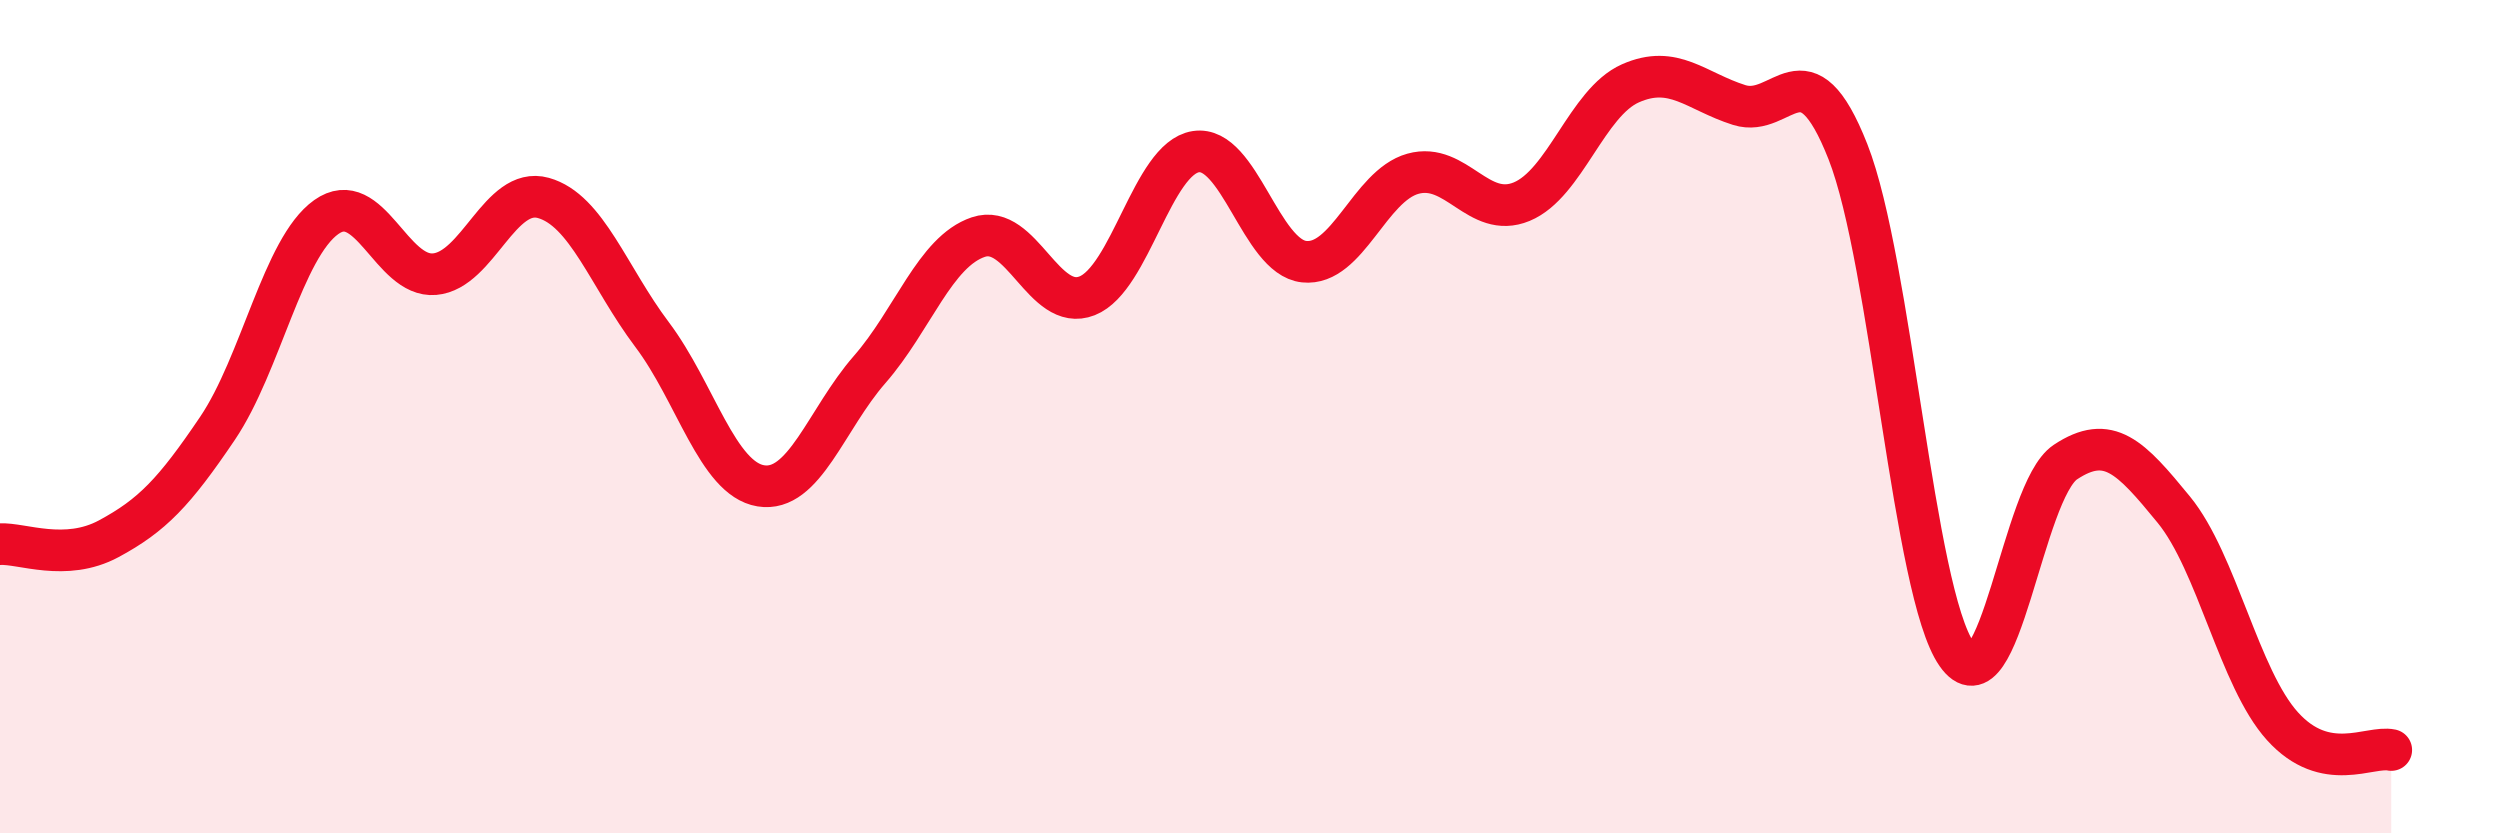
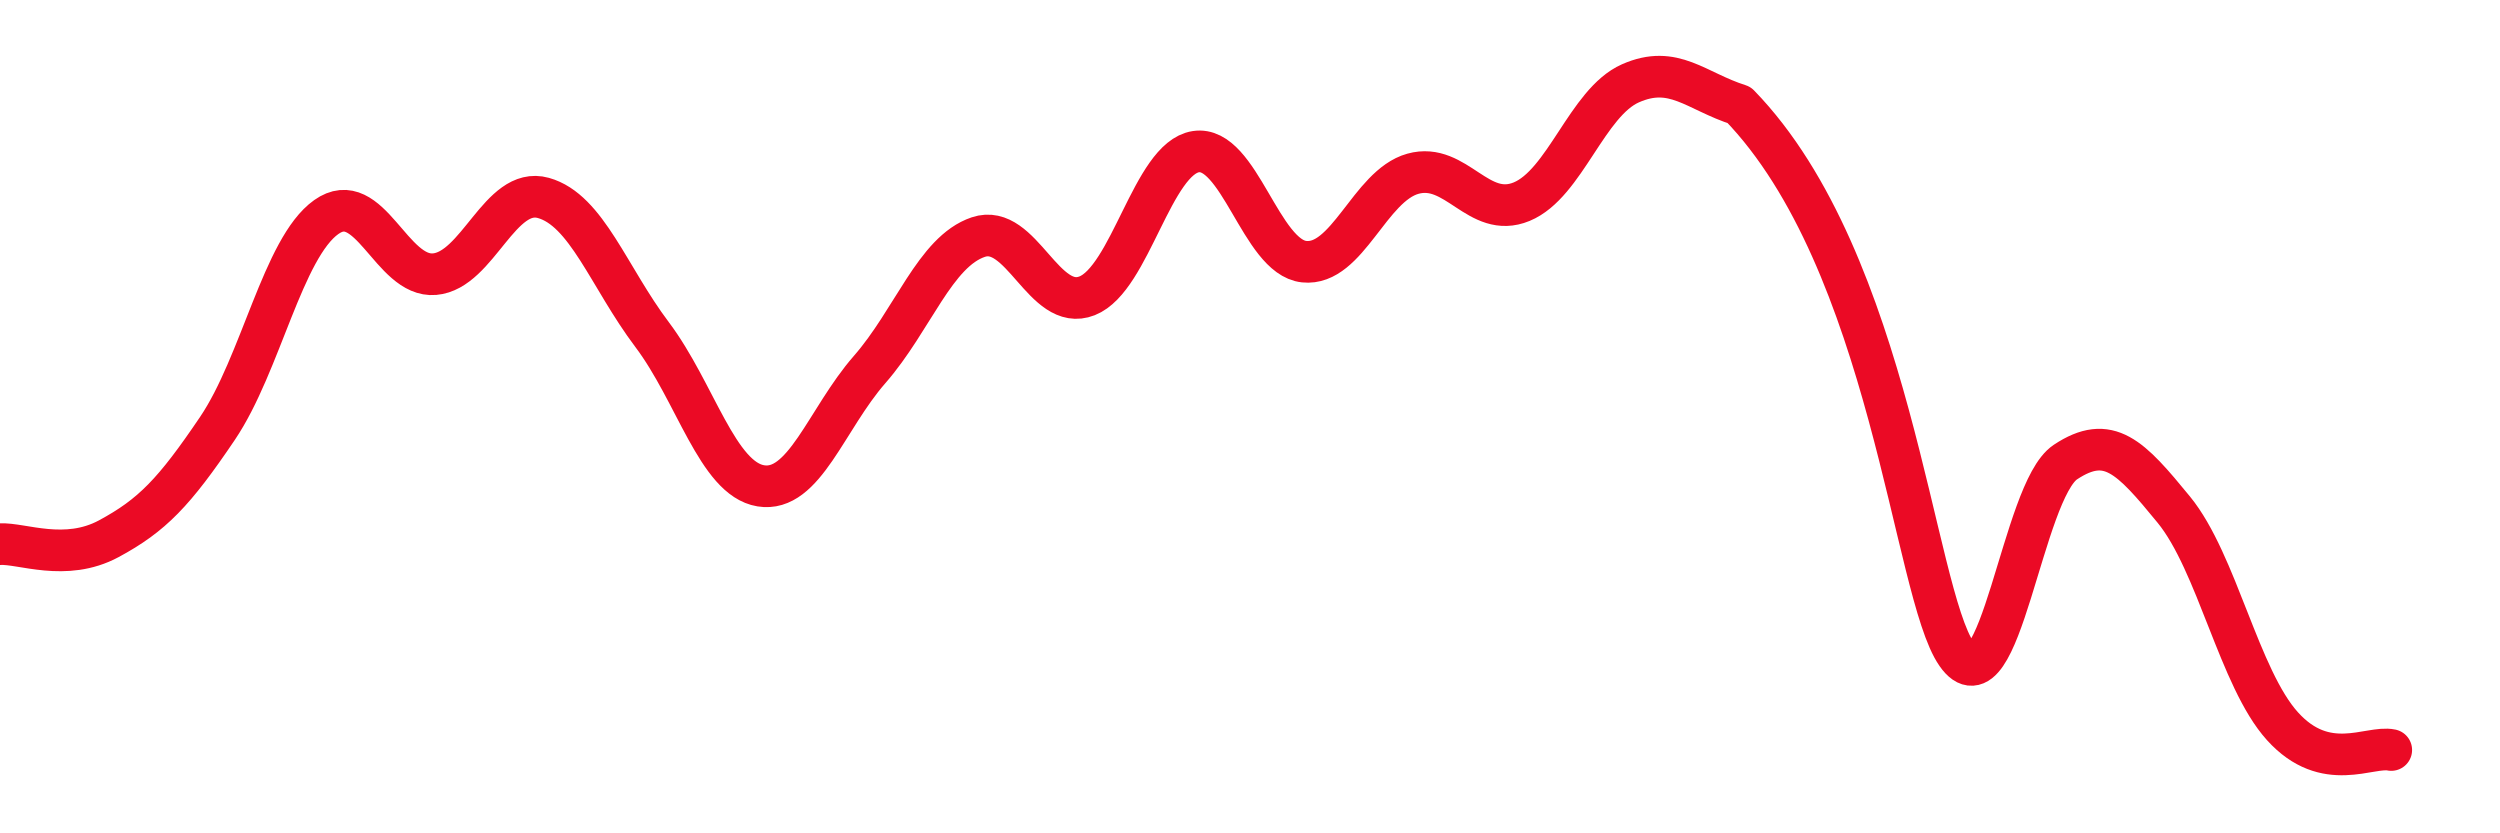
<svg xmlns="http://www.w3.org/2000/svg" width="60" height="20" viewBox="0 0 60 20">
-   <path d="M 0,13.06 C 0.52,13.03 1.57,13.49 2.61,12.93 C 3.65,12.37 4.18,11.82 5.22,10.28 C 6.26,8.74 6.79,5.95 7.83,5.21 C 8.87,4.47 9.39,6.67 10.43,6.58 C 11.47,6.49 12,4.46 13.04,4.75 C 14.08,5.04 14.61,6.65 15.65,8.03 C 16.69,9.41 17.22,11.49 18.26,11.66 C 19.3,11.83 19.83,10.06 20.87,8.87 C 21.91,7.68 22.44,6.04 23.48,5.69 C 24.52,5.34 25.05,7.51 26.09,7.1 C 27.13,6.69 27.66,3.8 28.7,3.64 C 29.74,3.48 30.26,6.17 31.3,6.28 C 32.34,6.39 32.87,4.46 33.91,4.17 C 34.95,3.88 35.48,5.27 36.52,4.84 C 37.56,4.41 38.09,2.46 39.13,2 C 40.17,1.54 40.7,2.19 41.74,2.52 C 42.78,2.85 43.31,1 44.35,3.64 C 45.39,6.28 45.92,14.21 46.96,15.7 C 48,17.19 48.53,11.78 49.57,11.09 C 50.61,10.4 51.13,10.96 52.17,12.23 C 53.21,13.5 53.74,16.28 54.78,17.43 C 55.82,18.58 56.87,17.89 57.39,18L57.39 20L0 20Z" fill="#EB0A25" opacity="0.1" stroke-linecap="round" stroke-linejoin="round" />
-   <path d="M 0,13.06 C 0.52,13.03 1.57,13.49 2.61,12.93 C 3.65,12.37 4.18,11.82 5.22,10.28 C 6.26,8.74 6.79,5.95 7.83,5.21 C 8.87,4.47 9.39,6.67 10.43,6.58 C 11.47,6.49 12,4.46 13.04,4.75 C 14.08,5.04 14.61,6.65 15.65,8.03 C 16.69,9.41 17.22,11.49 18.26,11.66 C 19.3,11.83 19.83,10.06 20.87,8.87 C 21.91,7.68 22.44,6.04 23.48,5.69 C 24.52,5.34 25.05,7.51 26.09,7.1 C 27.13,6.69 27.66,3.8 28.7,3.64 C 29.74,3.48 30.26,6.17 31.3,6.28 C 32.34,6.39 32.87,4.46 33.91,4.17 C 34.95,3.88 35.48,5.27 36.52,4.84 C 37.56,4.41 38.09,2.46 39.13,2 C 40.17,1.54 40.7,2.19 41.74,2.52 C 42.78,2.85 43.31,1 44.35,3.64 C 45.39,6.28 45.92,14.21 46.96,15.7 C 48,17.19 48.53,11.78 49.57,11.09 C 50.61,10.4 51.13,10.96 52.17,12.23 C 53.21,13.5 53.74,16.28 54.78,17.43 C 55.82,18.58 56.87,17.89 57.39,18" stroke="#EB0A25" stroke-width="1" fill="none" stroke-linecap="round" stroke-linejoin="round" />
+   <path d="M 0,13.06 C 0.52,13.03 1.57,13.49 2.61,12.93 C 3.65,12.37 4.18,11.82 5.22,10.28 C 6.26,8.74 6.79,5.95 7.83,5.21 C 8.87,4.47 9.39,6.67 10.43,6.58 C 11.47,6.49 12,4.46 13.04,4.75 C 14.08,5.04 14.61,6.65 15.65,8.03 C 16.69,9.41 17.22,11.49 18.26,11.66 C 19.3,11.83 19.83,10.06 20.87,8.87 C 21.91,7.68 22.44,6.04 23.48,5.69 C 24.52,5.34 25.05,7.51 26.09,7.1 C 27.13,6.69 27.66,3.8 28.7,3.64 C 29.74,3.48 30.26,6.17 31.3,6.28 C 32.34,6.39 32.87,4.46 33.91,4.17 C 34.95,3.88 35.48,5.27 36.52,4.84 C 37.56,4.41 38.09,2.46 39.13,2 C 40.17,1.54 40.7,2.19 41.74,2.52 C 45.39,6.28 45.92,14.21 46.96,15.7 C 48,17.19 48.53,11.78 49.57,11.09 C 50.61,10.4 51.13,10.96 52.17,12.23 C 53.21,13.5 53.74,16.28 54.78,17.43 C 55.82,18.58 56.87,17.89 57.39,18" stroke="#EB0A25" stroke-width="1" fill="none" stroke-linecap="round" stroke-linejoin="round" />
</svg>